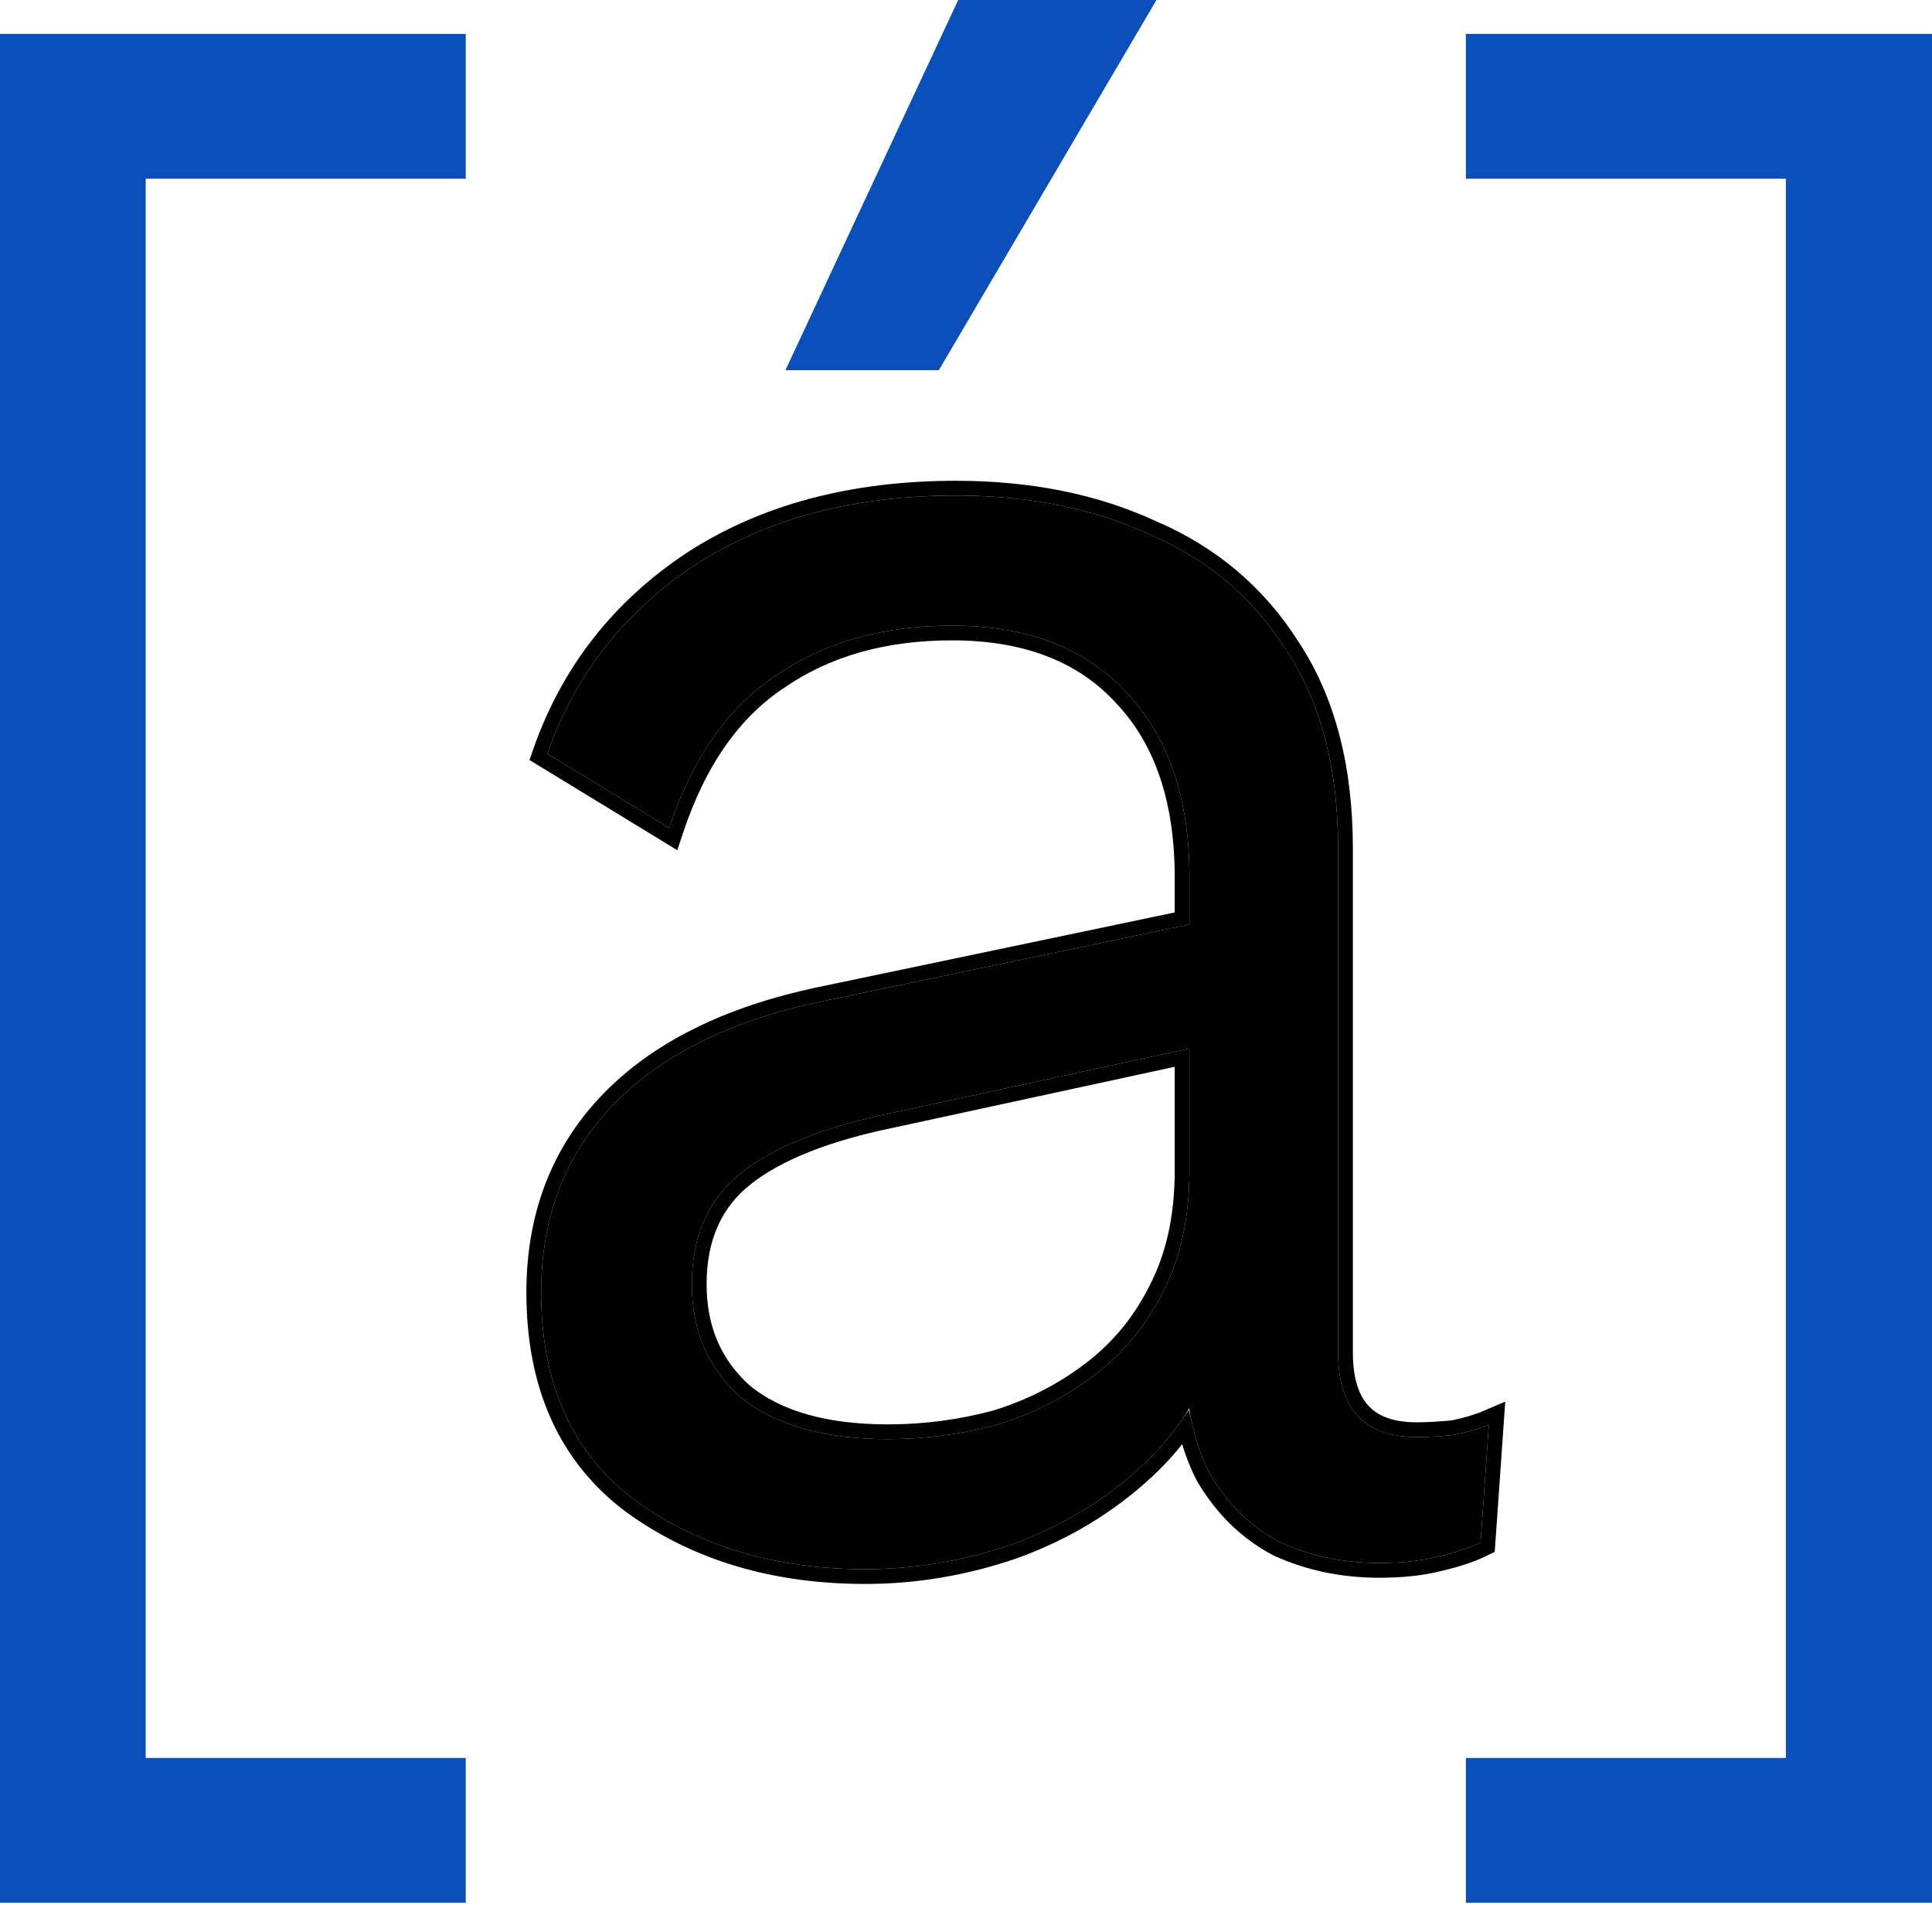
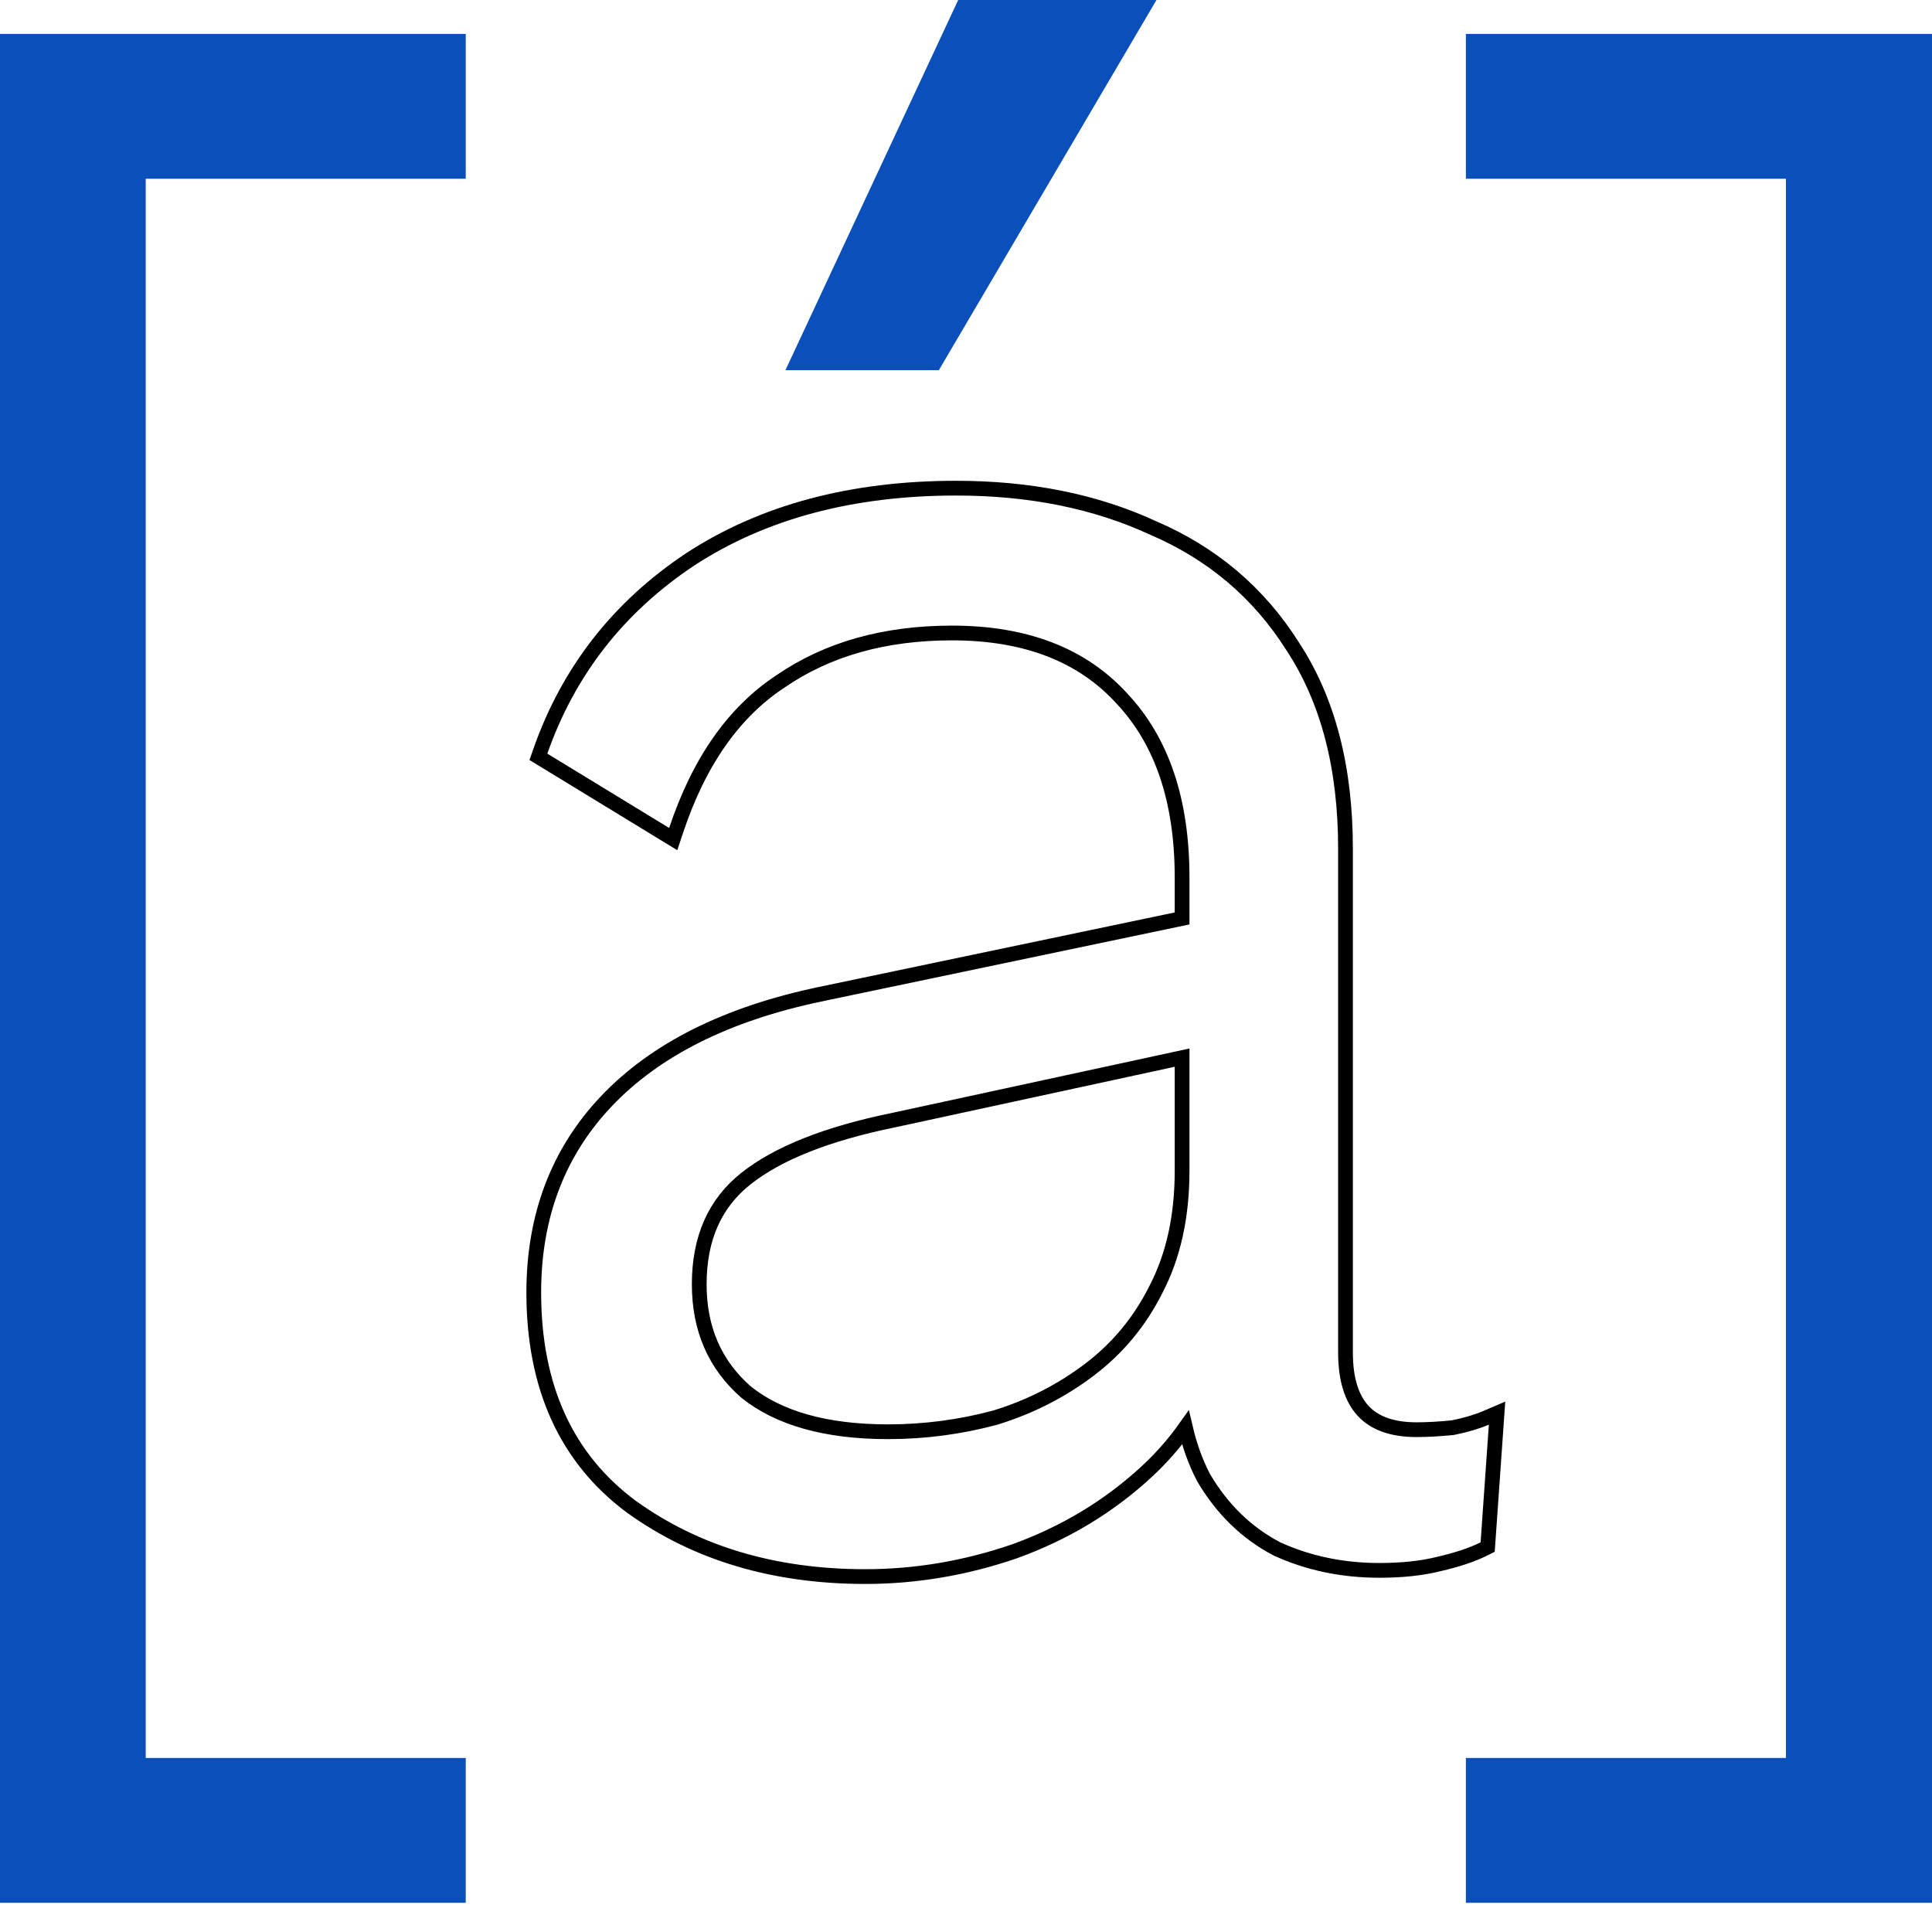
<svg xmlns="http://www.w3.org/2000/svg" width="131" height="131" viewBox="0 0 131 131" fill="none">
  <g clip-path="url(#clip0_208_2)">
-     <path d="M80.652 59.5C80.652 54.18 79.252 50.027 76.452 47.04C73.652 43.96 69.686 42.42 64.552 42.42C59.886 42.42 55.919 43.54 52.652 45.78C49.386 47.927 46.959 51.38 45.372 56.14L37.112 51.1C38.979 45.78 42.292 41.533 47.052 38.36C51.906 35.187 57.832 33.6 64.832 33.6C69.779 33.6 74.165 34.487 77.992 36.26C81.912 37.94 84.992 40.553 87.232 44.1C89.566 47.647 90.732 52.127 90.732 57.54V91.7C90.732 95.527 92.505 97.44 96.052 97.44C96.799 97.44 97.639 97.393 98.572 97.3C99.505 97.113 100.299 96.88 100.952 96.6L100.392 104.58C99.645 104.953 98.665 105.28 97.452 105.56C96.332 105.84 95.025 105.98 93.532 105.98C91.106 105.98 88.865 105.513 86.812 104.58C84.852 103.553 83.266 102.013 82.052 99.96C80.932 97.813 80.372 95.153 80.372 91.98V90.02L82.892 90.3C81.865 93.94 80.046 96.973 77.432 99.4C74.912 101.733 71.972 103.507 68.612 104.72C65.346 105.84 62.032 106.4 58.672 106.4C52.605 106.4 47.425 104.86 43.132 101.78C38.839 98.607 36.692 93.893 36.692 87.64C36.692 82.6 38.279 78.4 41.452 75.04C44.719 71.587 49.479 69.207 55.732 67.9L82.472 62.3V70.7L60.492 75.46C55.919 76.393 52.512 77.747 50.272 79.52C48.032 81.293 46.912 83.813 46.912 87.08C46.912 90.253 48.032 92.82 50.272 94.78C52.605 96.647 55.919 97.58 60.212 97.58C62.732 97.58 65.206 97.253 67.632 96.6C70.059 95.853 72.252 94.733 74.212 93.24C76.172 91.747 77.712 89.88 78.832 87.64C80.046 85.307 80.652 82.553 80.652 79.38V59.5Z" fill="black" />
    <path d="M76.082 47.376L76.082 47.376L76.087 47.382C78.777 50.251 80.152 54.268 80.152 59.5V62.275L55.63 67.41C55.63 67.411 55.63 67.411 55.63 67.411C49.31 68.731 44.446 71.147 41.089 74.696L41.089 74.697C37.819 78.158 36.192 82.485 36.192 87.64C36.192 94.021 38.391 98.897 42.835 102.182L42.841 102.186C47.231 105.336 52.517 106.9 58.672 106.9C62.089 106.9 65.457 106.33 68.774 105.193L68.774 105.193L68.782 105.19C72.202 103.955 75.201 102.148 77.772 99.767L77.772 99.766C78.749 98.859 79.618 97.87 80.378 96.799C80.665 98.035 81.074 99.166 81.609 100.191L81.615 100.203L81.622 100.214C82.879 102.341 84.531 103.95 86.58 105.023L86.593 105.029L86.605 105.035C88.728 106 91.04 106.48 93.532 106.48C95.053 106.48 96.401 106.338 97.569 106.046C98.802 105.761 99.822 105.424 100.616 105.027L100.871 104.9L100.891 104.615L101.451 96.635L101.508 95.818L100.755 96.14C100.148 96.401 99.397 96.624 98.498 96.805C97.587 96.895 96.772 96.94 96.052 96.94C94.366 96.94 93.191 96.487 92.429 95.665C91.66 94.836 91.232 93.545 91.232 91.7V57.54C91.232 52.058 90.051 47.476 87.652 43.829C85.359 40.199 82.203 37.522 78.196 35.803C74.294 33.997 69.836 33.1 64.832 33.1C57.755 33.1 51.729 34.705 46.779 37.941L46.779 37.941L46.775 37.944C41.926 41.176 38.544 45.51 36.64 50.934L36.506 51.316L36.852 51.527L45.112 56.567L45.648 56.894L45.846 56.298C47.408 51.614 49.778 48.267 52.927 46.198L52.927 46.198L52.935 46.192C56.104 44.019 59.968 42.92 64.552 42.92C69.58 42.92 73.398 44.424 76.082 47.376ZM60.598 75.949L80.152 71.714V79.38C80.152 82.489 79.558 85.16 78.388 87.409L78.388 87.409L78.385 87.416C77.299 89.589 75.807 91.396 73.909 92.842C72 94.297 69.862 95.39 67.493 96.12C65.112 96.76 62.685 97.08 60.212 97.08C55.989 97.08 52.806 96.162 50.593 94.396C48.475 92.539 47.412 90.116 47.412 87.08C47.412 83.941 48.48 81.576 50.583 79.912C52.734 78.209 56.053 76.876 60.592 75.95L60.592 75.95L60.598 75.949Z" stroke="black" />
    <path d="M65.607 0.5H65.289L65.154 0.789L54.374 23.889L54.042 24.6H54.827H63.087H63.373L63.518 24.353L77.098 1.253L77.541 0.5H76.667H65.607Z" fill="#0B4FBB" stroke="#0B4FBB" />
    <path d="M31.08 11.62H9.38V119.7H31.08V128.52H0V2.8H31.08V11.62Z" fill="#0B4FBB" />
    <path d="M99.894 119.7H121.594V11.62H99.894V2.8H130.974V128.52H99.894V119.7Z" fill="#0B4FBB" />
-     <path d="M31.08 11.62H9.38V119.7H31.08V128.52H0V2.8H31.08V11.62Z" fill="#0B4FBB" />
+     <path d="M31.08 11.62H9.38V119.7H31.08V128.52H0V2.8H31.08Z" fill="#0B4FBB" />
    <path d="M99.894 119.7H121.594V11.62H99.894V2.8H130.974V128.52H99.894V119.7Z" fill="#0B4FBB" />
    <path d="M31.08 11.62H9.38V119.7H31.08V128.52H0V2.8H31.08V11.62ZM99.894 119.7H121.594V11.62H99.894V2.8H130.974V128.52H99.894V119.7Z" stroke="#0B4FBB" />
  </g>
  <defs>
    <clipPath id="clip0_208_2">
      <rect width="131" height="131" fill="white" />
    </clipPath>
  </defs>
</svg>